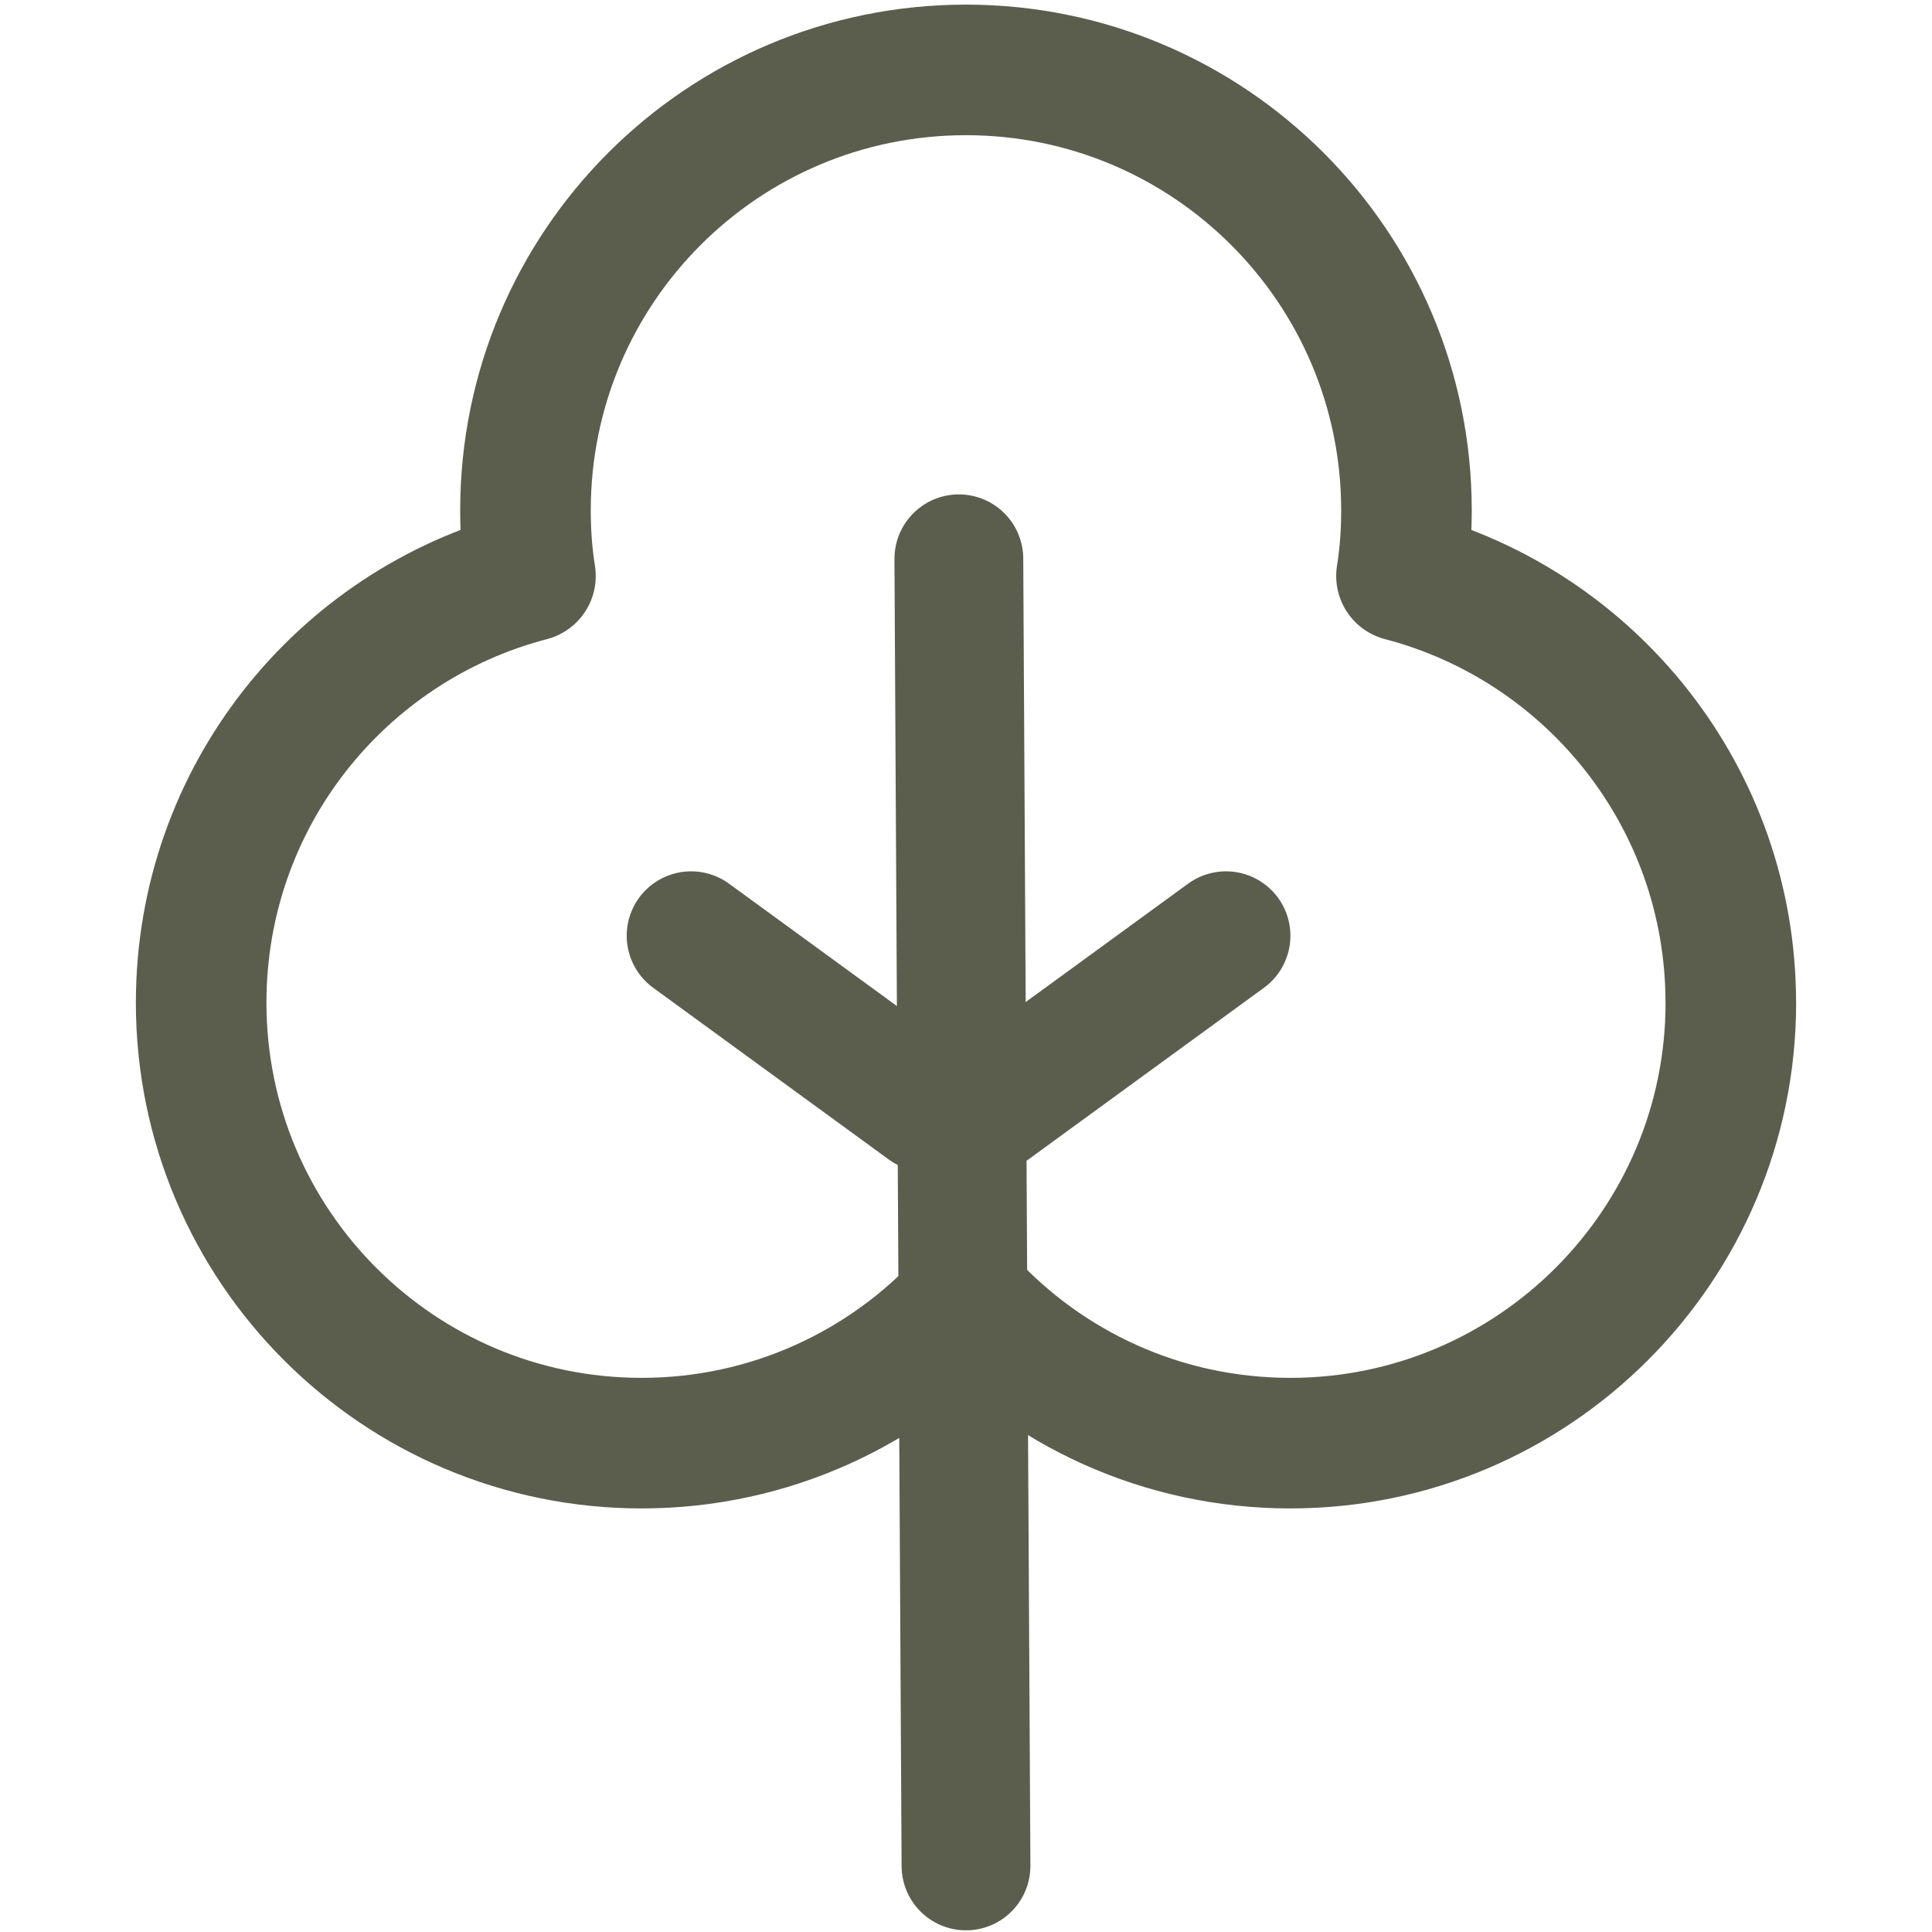
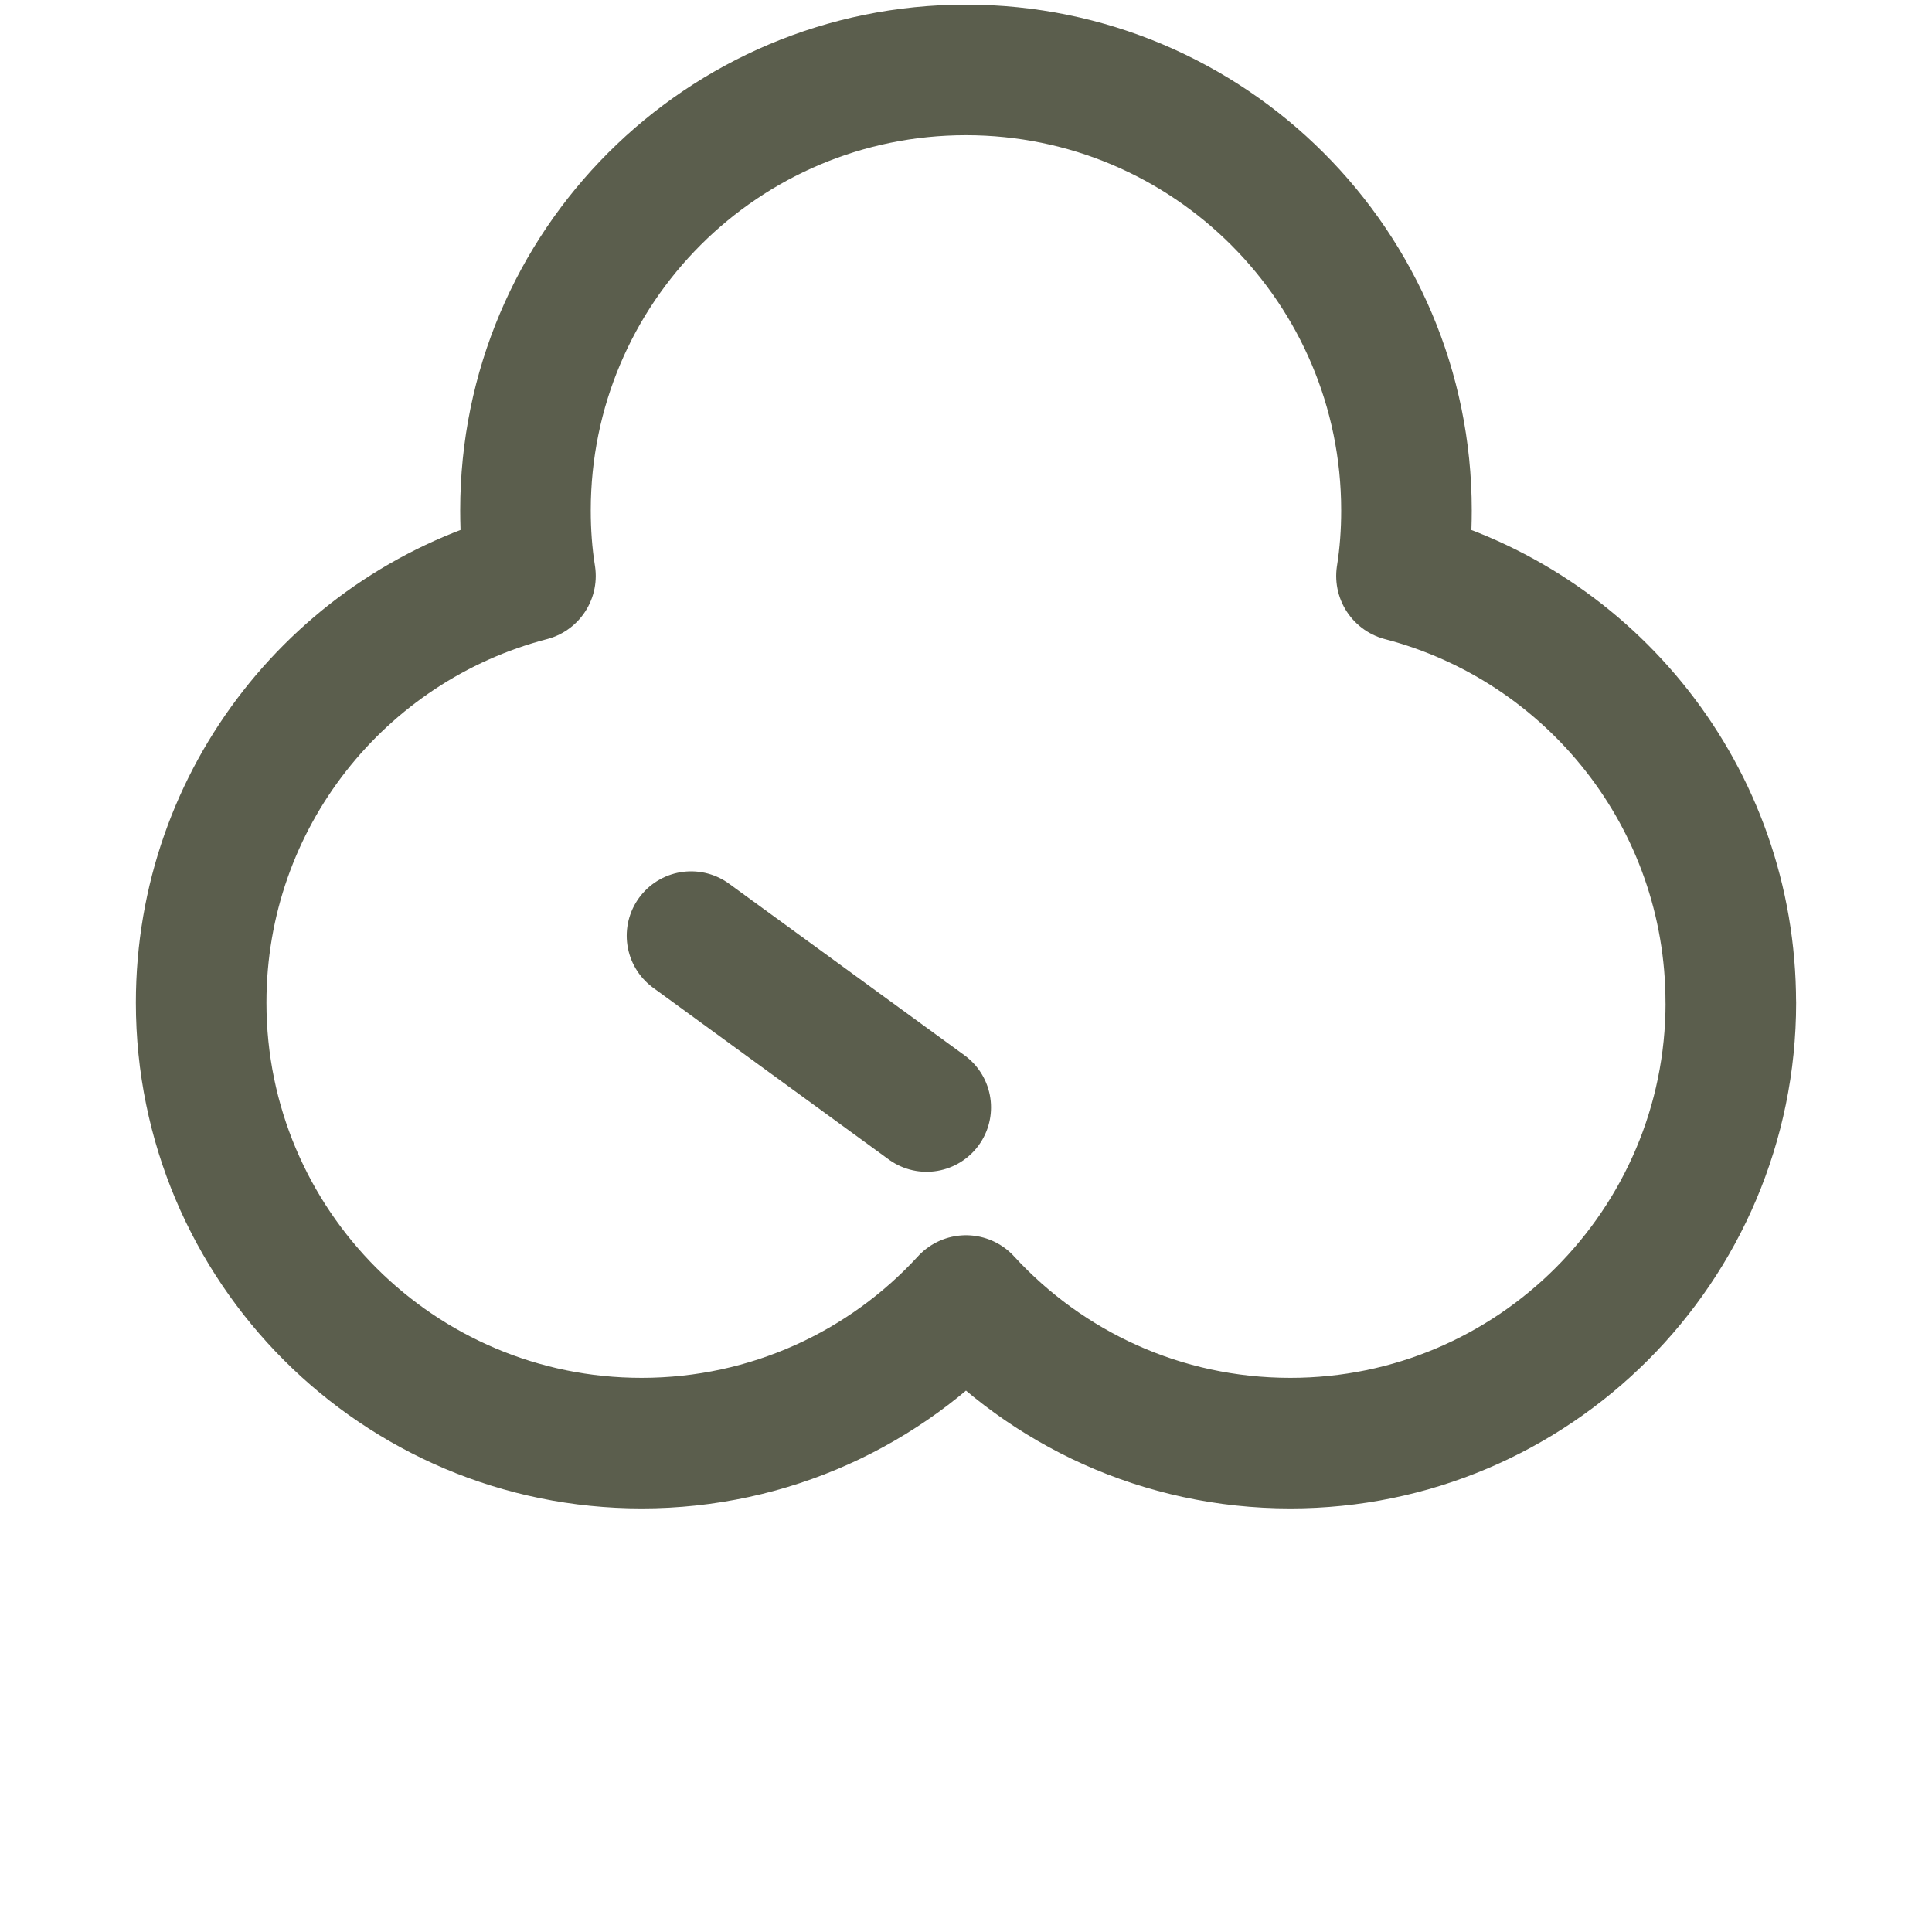
<svg xmlns="http://www.w3.org/2000/svg" id="Layer_1" viewBox="0 0 60 60">
  <defs>
    <style>
      .cls-1 {
        stroke-linecap: round;
        stroke-width: 4px;
      }

      .cls-1, .cls-2 {
        fill: none;
        stroke: #5b5e4d;
        stroke-linejoin: round;
      }

      .cls-2 {
        stroke-width: 4.055px;
      }
    </style>
  </defs>
  <path class="cls-2" d="M53.753,31.138c0,7.548-6.132,13.68-13.68,13.68-3.989,0-7.572-1.703-10.073-4.429-2.5,2.726-6.096,4.429-10.073,4.429-7.56,0-13.68-6.132-13.68-13.68,0-6.37,4.334-11.716,10.227-13.251-.107-.667-.155-1.345-.155-2.036,0-7.56,6.12-13.68,13.68-13.68,7.548,0,13.68,6.12,13.68,13.68,0,.691-.048,1.369-.155,2.036,5.882,1.536,10.227,6.882,10.227,13.251Z" />
-   <path class="cls-1" d="M30,57.948c-.074-13.531-.148-27.063-.222-40.594" />
-   <path class="cls-1" d="M30.761,34.391c2.438-1.777,4.876-3.554,7.314-5.331" />
  <path class="cls-1" d="M21.463,29.06c2.438,1.777,4.876,3.554,7.314,5.331" />
</svg>